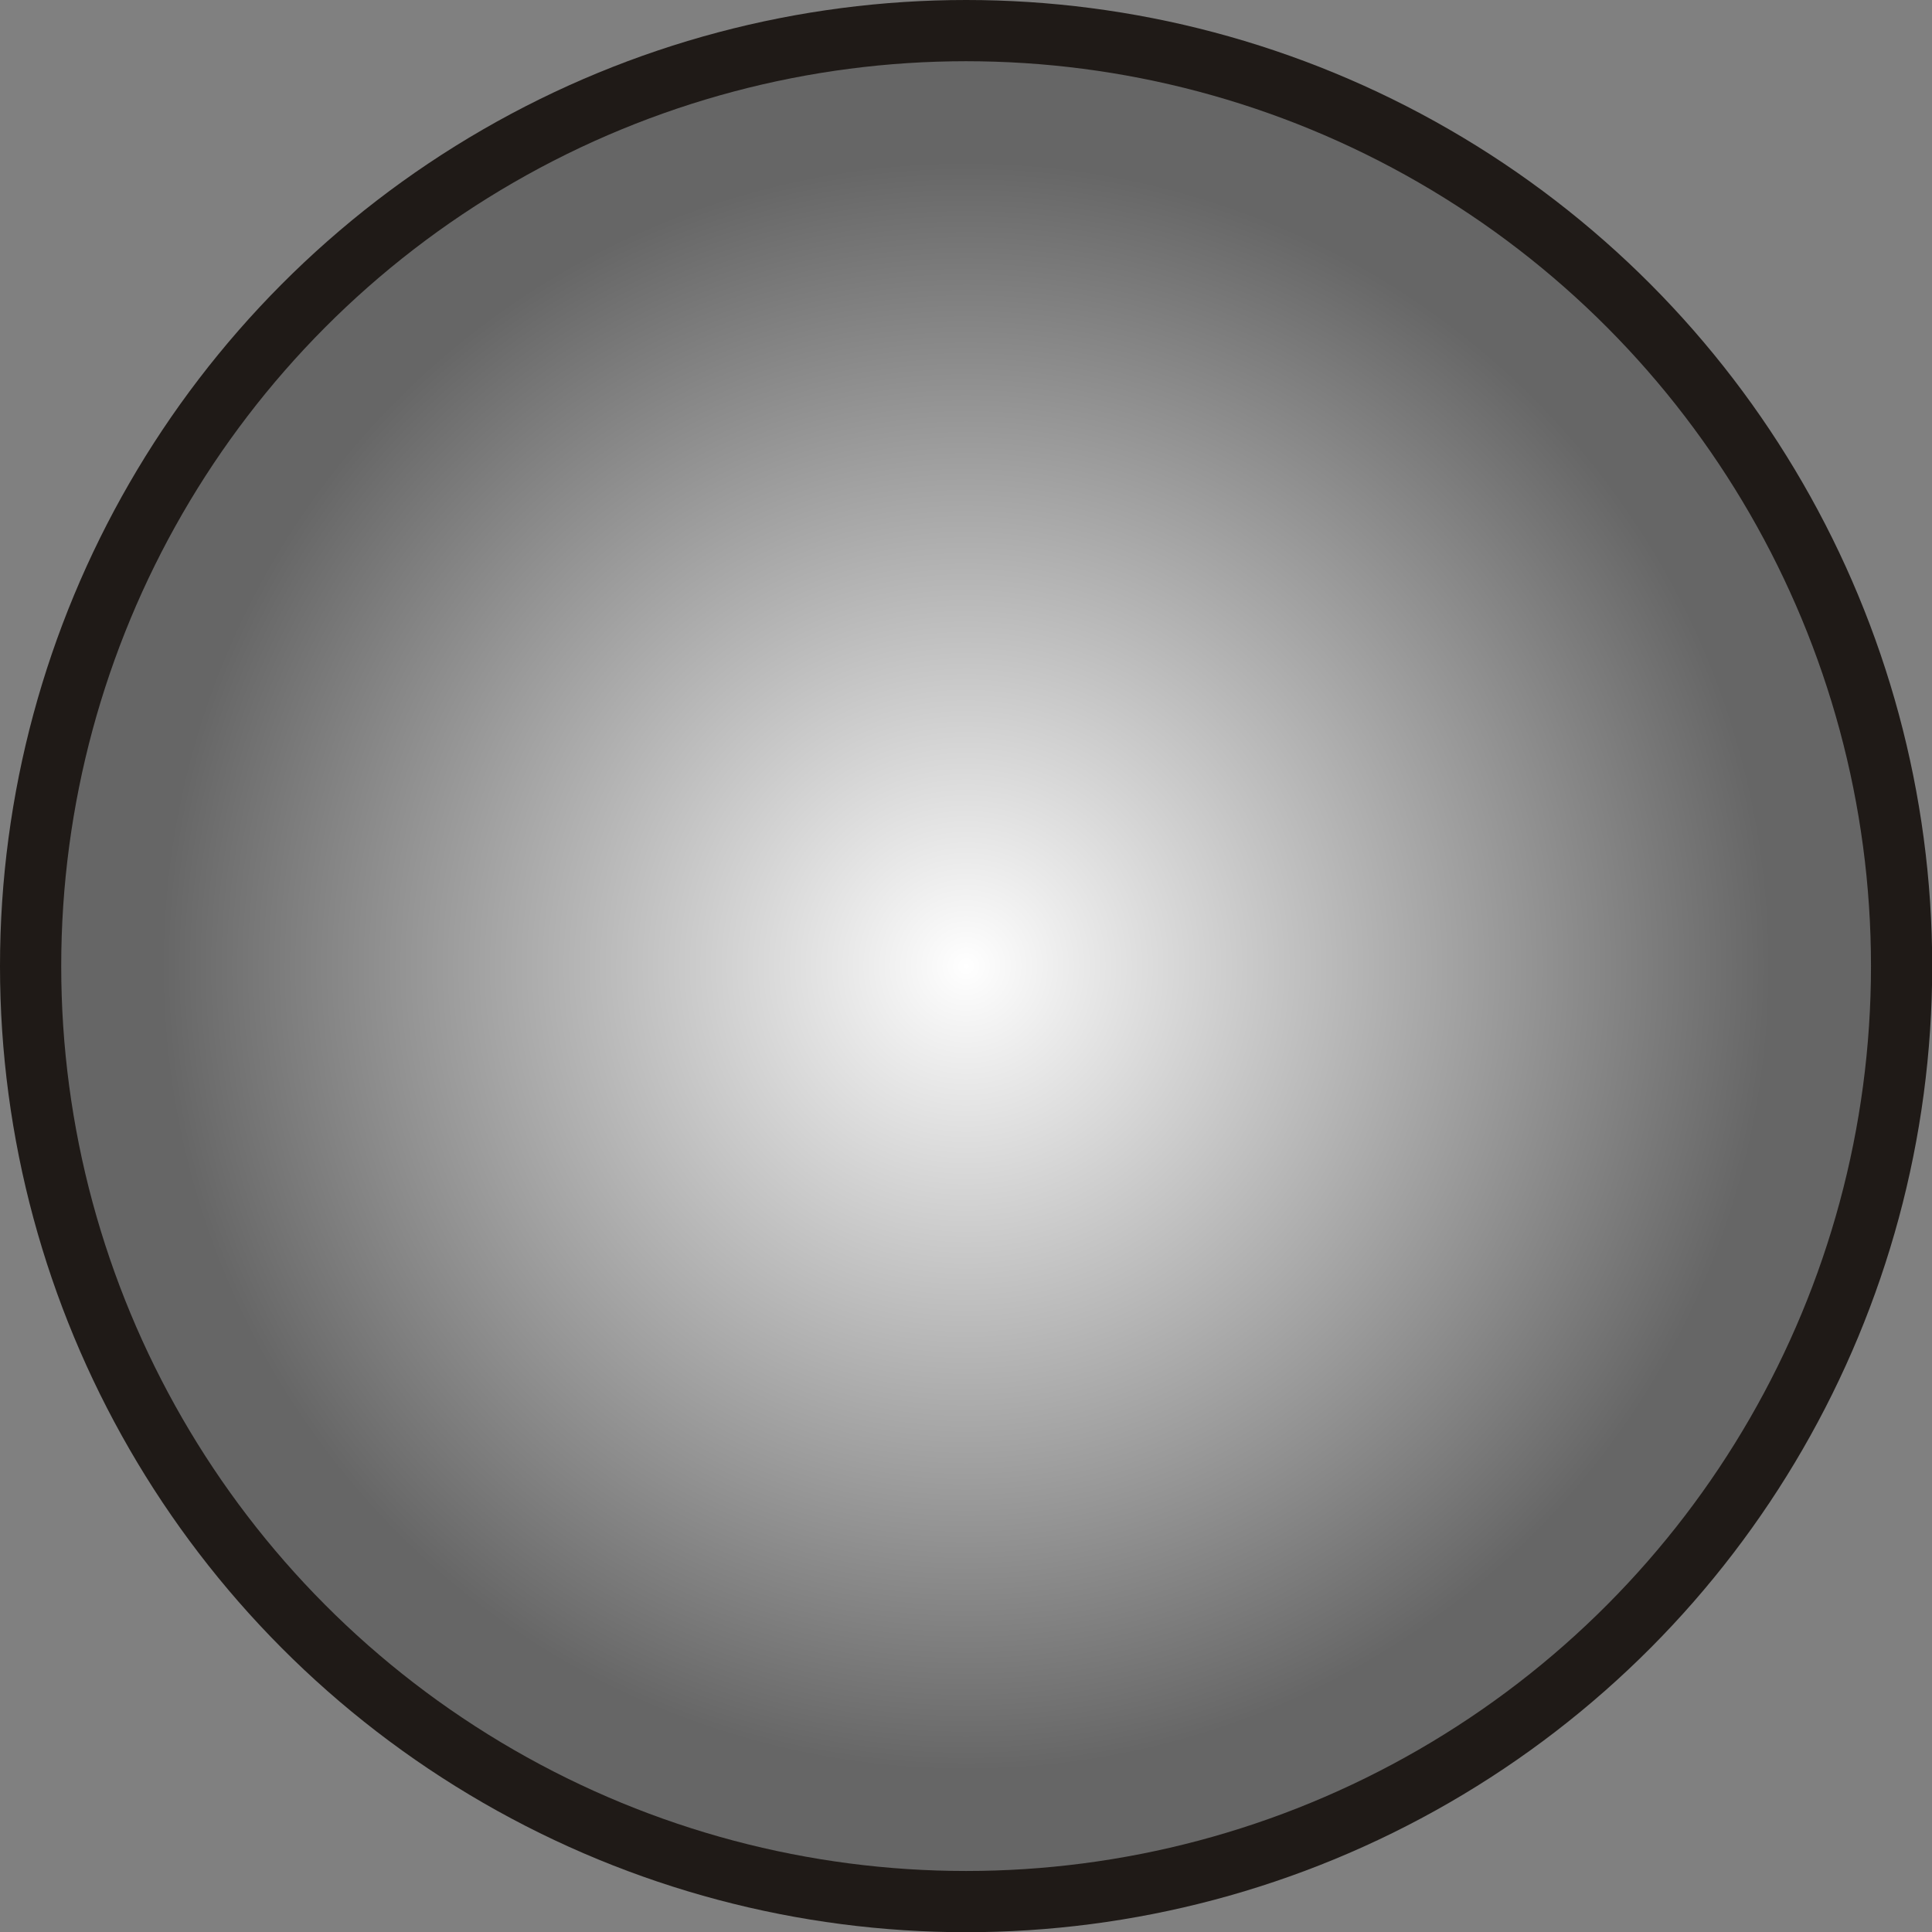
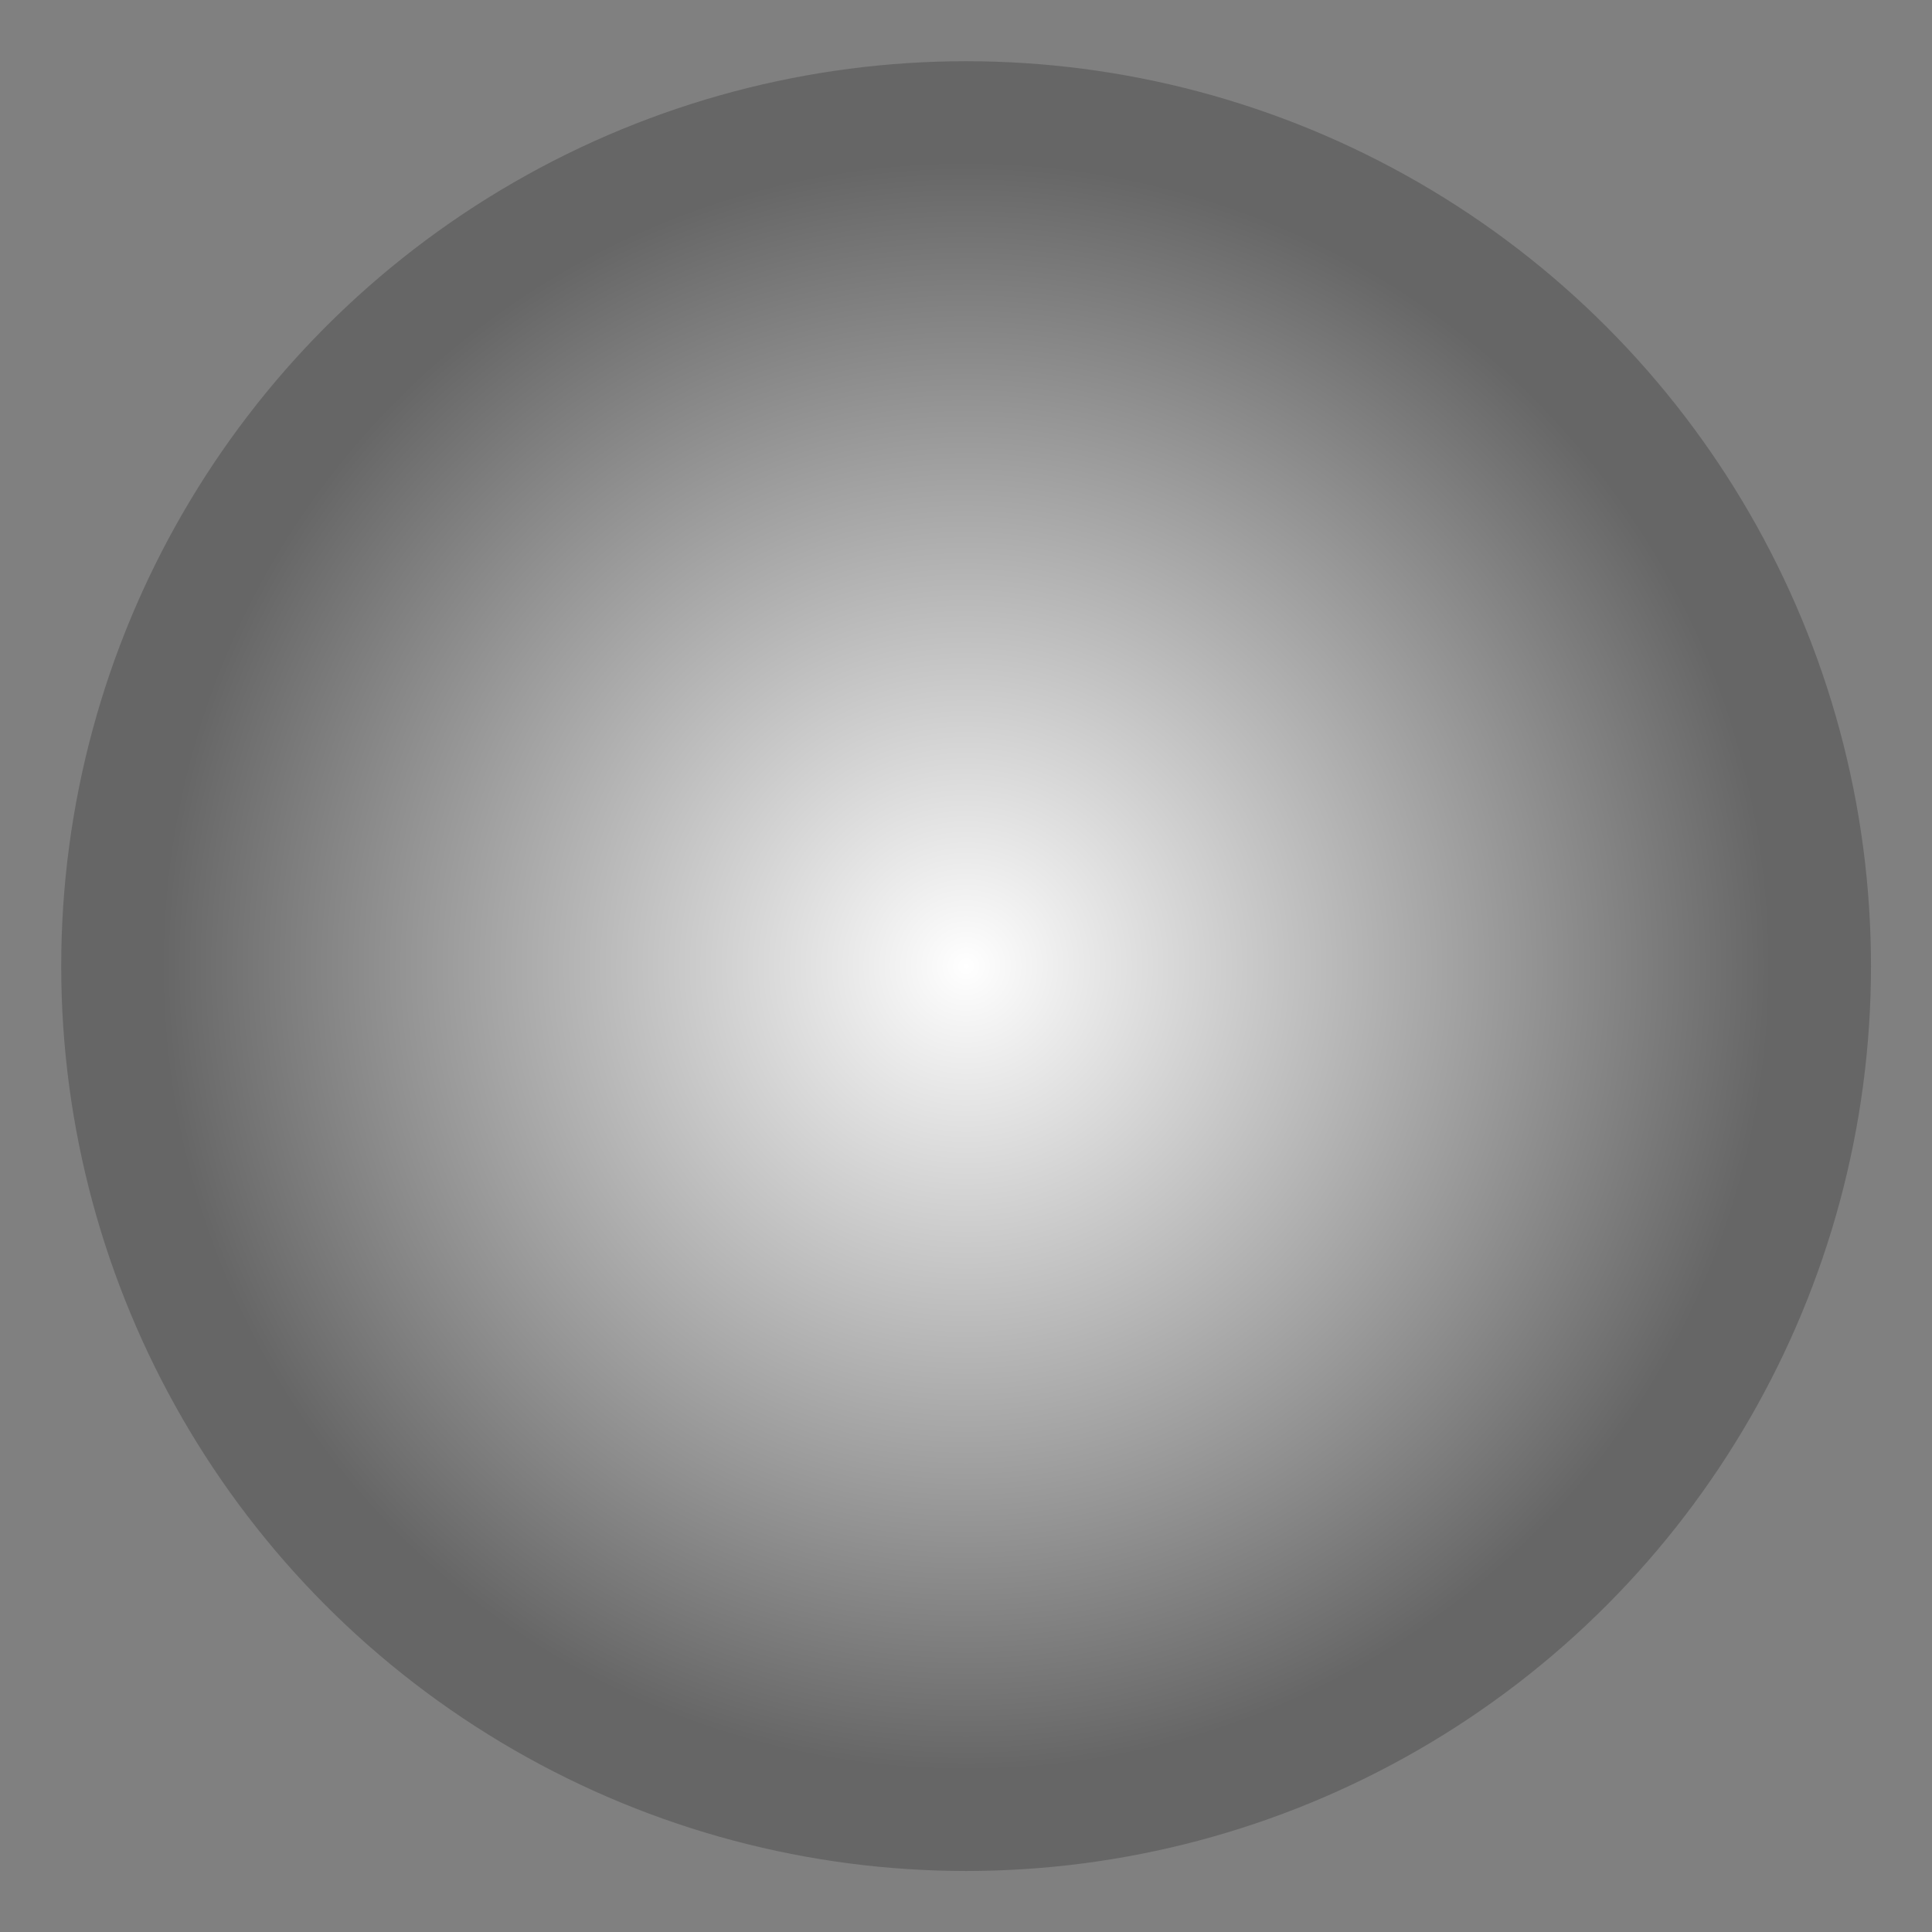
<svg xmlns="http://www.w3.org/2000/svg" xmlns:ns1="http://www.inkscape.org/namespaces/inkscape" xmlns:ns2="http://sodipodi.sourceforge.net/DTD/sodipodi-0.dtd" xml:space="preserve" width="20.136mm" height="20.136mm" style="shape-rendering:geometricPrecision; text-rendering:geometricPrecision; image-rendering:optimizeQuality; fill-rule:evenodd; clip-rule:evenodd" viewBox="0 0 9.341 9.341" id="svg3507" version="1.1" ns1:version="0.48.3.1 r9886" ns2:docname="33.svg">
  <rect x="0" y="0" width="9.341" height="9.341" fill="#808080" stroke="none" />
  <ns2:namedview pagecolor="#ffffff" bordercolor="#666666" borderopacity="1" objecttolerance="10" gridtolerance="10" guidetolerance="10" ns1:pageopacity="0" ns1:pageshadow="2" ns1:window-width="640" ns1:window-height="480" id="namedview3524" showgrid="false" ns1:zoom="2.3389646" ns1:cx="82.064649" ns1:cy="34.71137" ns1:window-x="0" ns1:window-y="0" ns1:window-maximized="0" ns1:current-layer="svg3507" />
  <defs id="defs3509">
    <style type="text/css" id="style3511">
   
    .fil0 {fill:#1F1A17}
    .fil1 {fill:url(#id0)}
   
  </style>
    <radialGradient id="id0" gradientUnits="userSpaceOnUse" cx="4.671" cy="4.671" r="3.894" fx="4.671" fy="4.671">
      <stop offset="0" style="stop-color:white" id="stop3514" />
      <stop offset="1" style="stop-color: rgb(102, 102, 102);" id="stop3516" />
    </radialGradient>
  </defs>
  <g id="g3536">
    <g ns1:label="#g3533" id="shape">
-       <circle style="fill:#1f1a17" ns2:ry="4.67061" ns2:rx="4.67061" ns2:cy="4.67061" ns2:cx="4.67061" id="circle3520" r="4.671" cy="4.671" cx="4.671" class="fil0" />
-     </g>
+       </g>
    <g ns1:label="#g3530" id="hmigradengt">
      <circle ns2:ry="4.3745799" ns2:rx="4.3745799" ns2:cy="4.67061" ns2:cx="4.67061" style="fill:url(#id0)" id="circle3522" r="4.375" cy="4.671" cx="4.671" class="fil1" />
    </g>
  </g>
</svg>